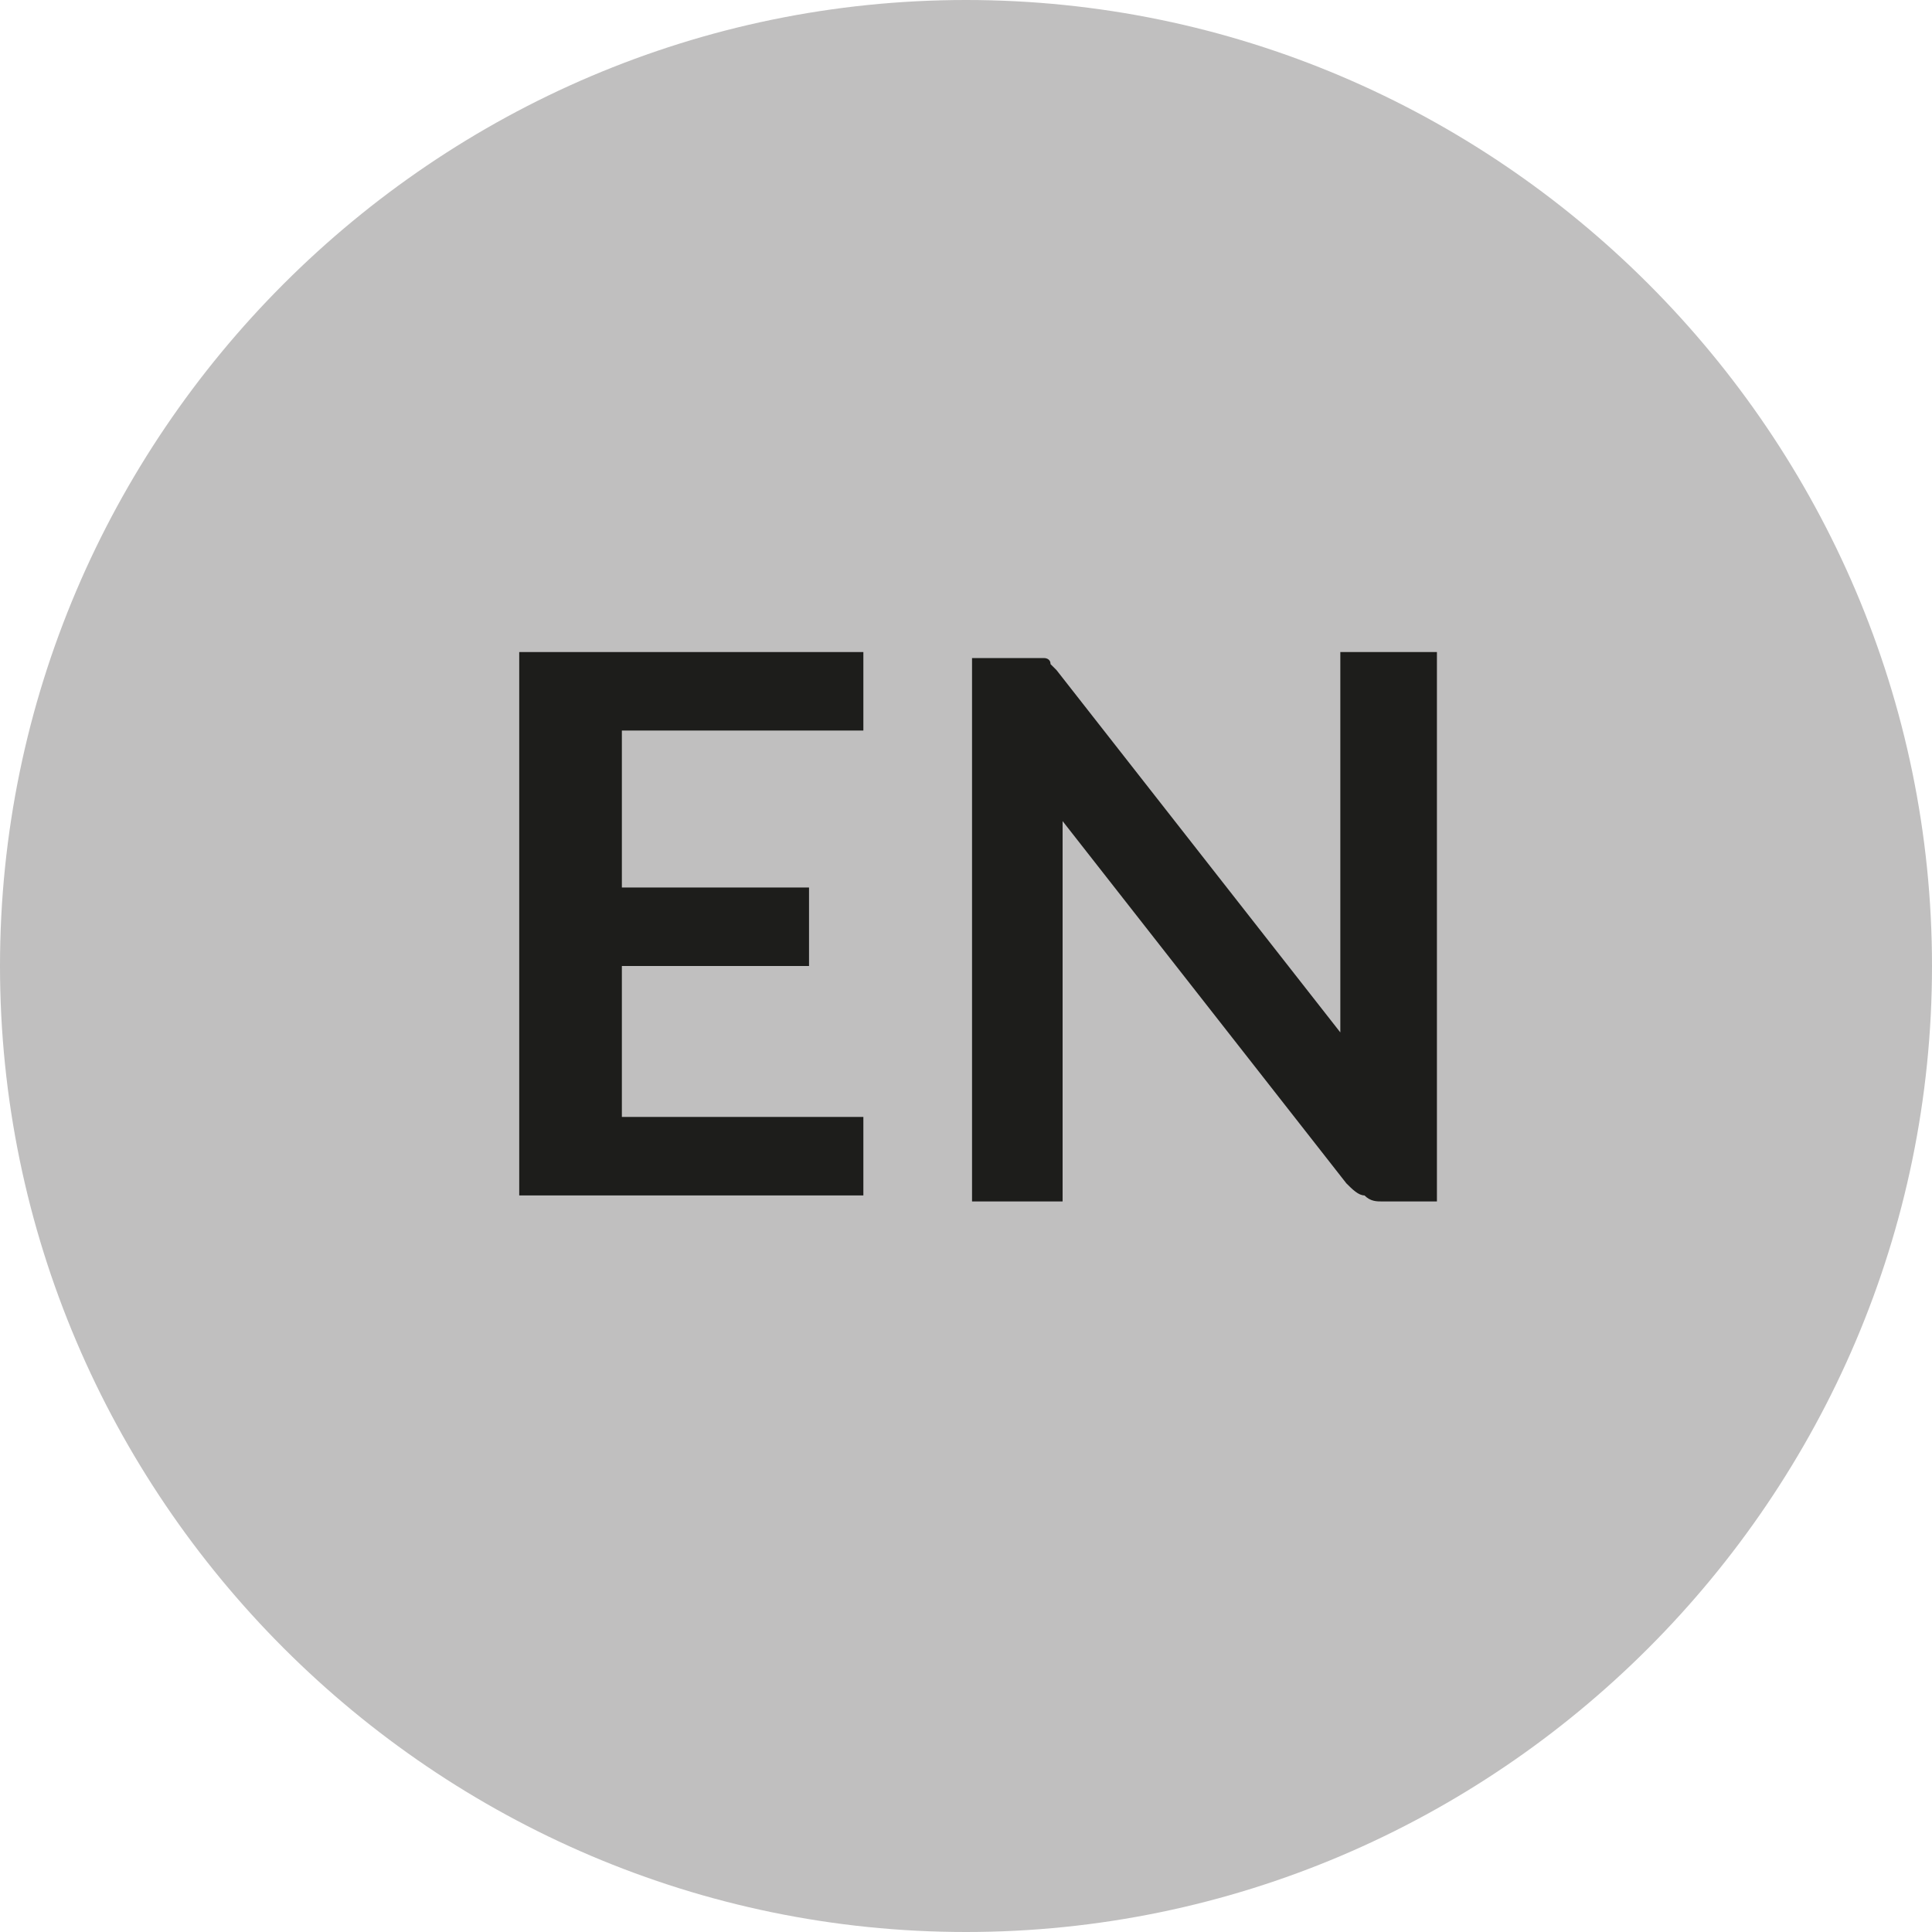
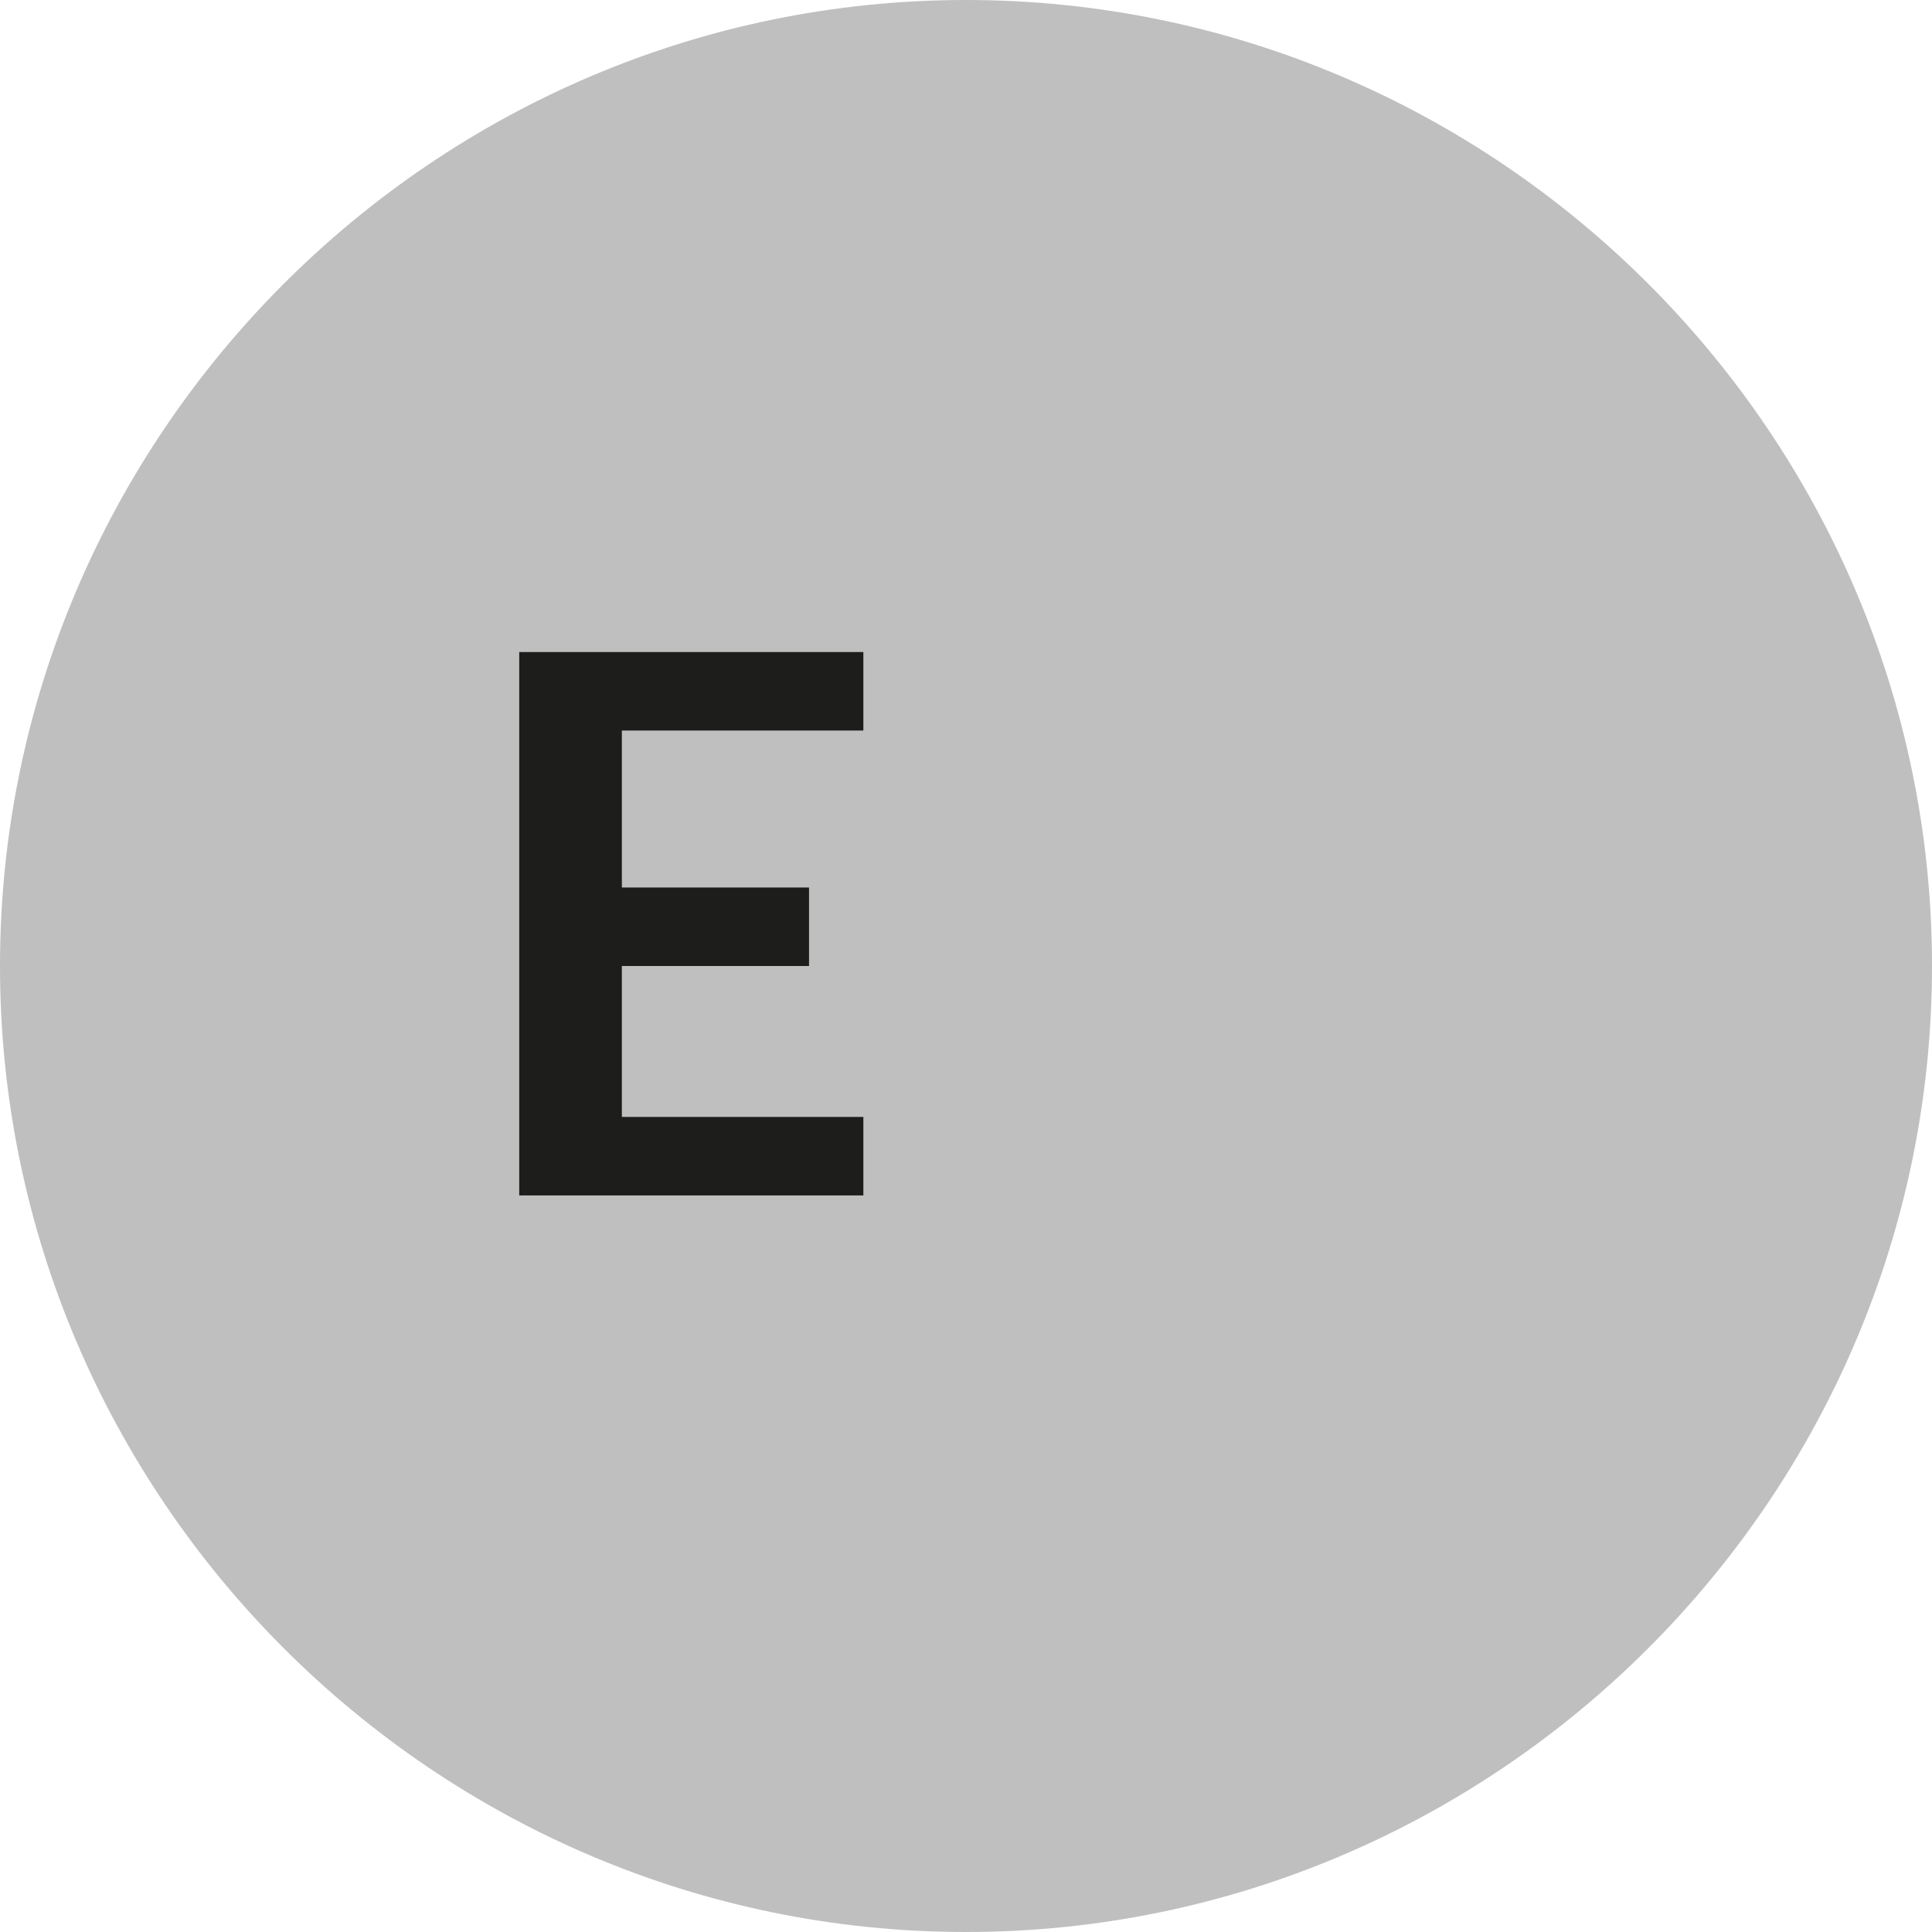
<svg xmlns="http://www.w3.org/2000/svg" version="1.1" id="Laag_1" x="0px" y="0px" viewBox="0 0 32 32" style="enable-background:new 0 0 32 32;" xml:space="preserve">
  <style type="text/css">
	.st0{fill:#C0BFBF;}
	.st1{fill:#1D1D1B;}
</style>
  <g>
    <path class="st0" d="M16,32c8.8,0,16-7.2,16-16c0-8.8-7.2-16-16-16S0,7.2,0,16C0,24.8,7.2,32,16,32" />
  </g>
  <g>
    <path class="st1" d="M10.3,12.2v2.5h3.1V16h-3.1v2.5h4v1.3H8.6v-9h5.7v1.3H10.3z" />
-     <path class="st1" d="M23.8,10.9v9h-0.9c-0.1,0-0.2,0-0.3-0.1c-0.1,0-0.2-0.1-0.3-0.2l-4.7-6c0,0.3,0,0.5,0,0.8v5.5h-1.5v-9h0.9   c0.1,0,0.1,0,0.2,0s0.1,0,0.1,0c0,0,0.1,0,0.1,0.1c0,0,0.1,0.1,0.1,0.1l4.7,6c0-0.1,0-0.3,0-0.4s0-0.3,0-0.4v-5.5H23.8z" />
  </g>
  <g>
</g>
  <g>
</g>
  <g>
</g>
  <g>
</g>
  <g>
</g>
  <g>
</g>
</svg>